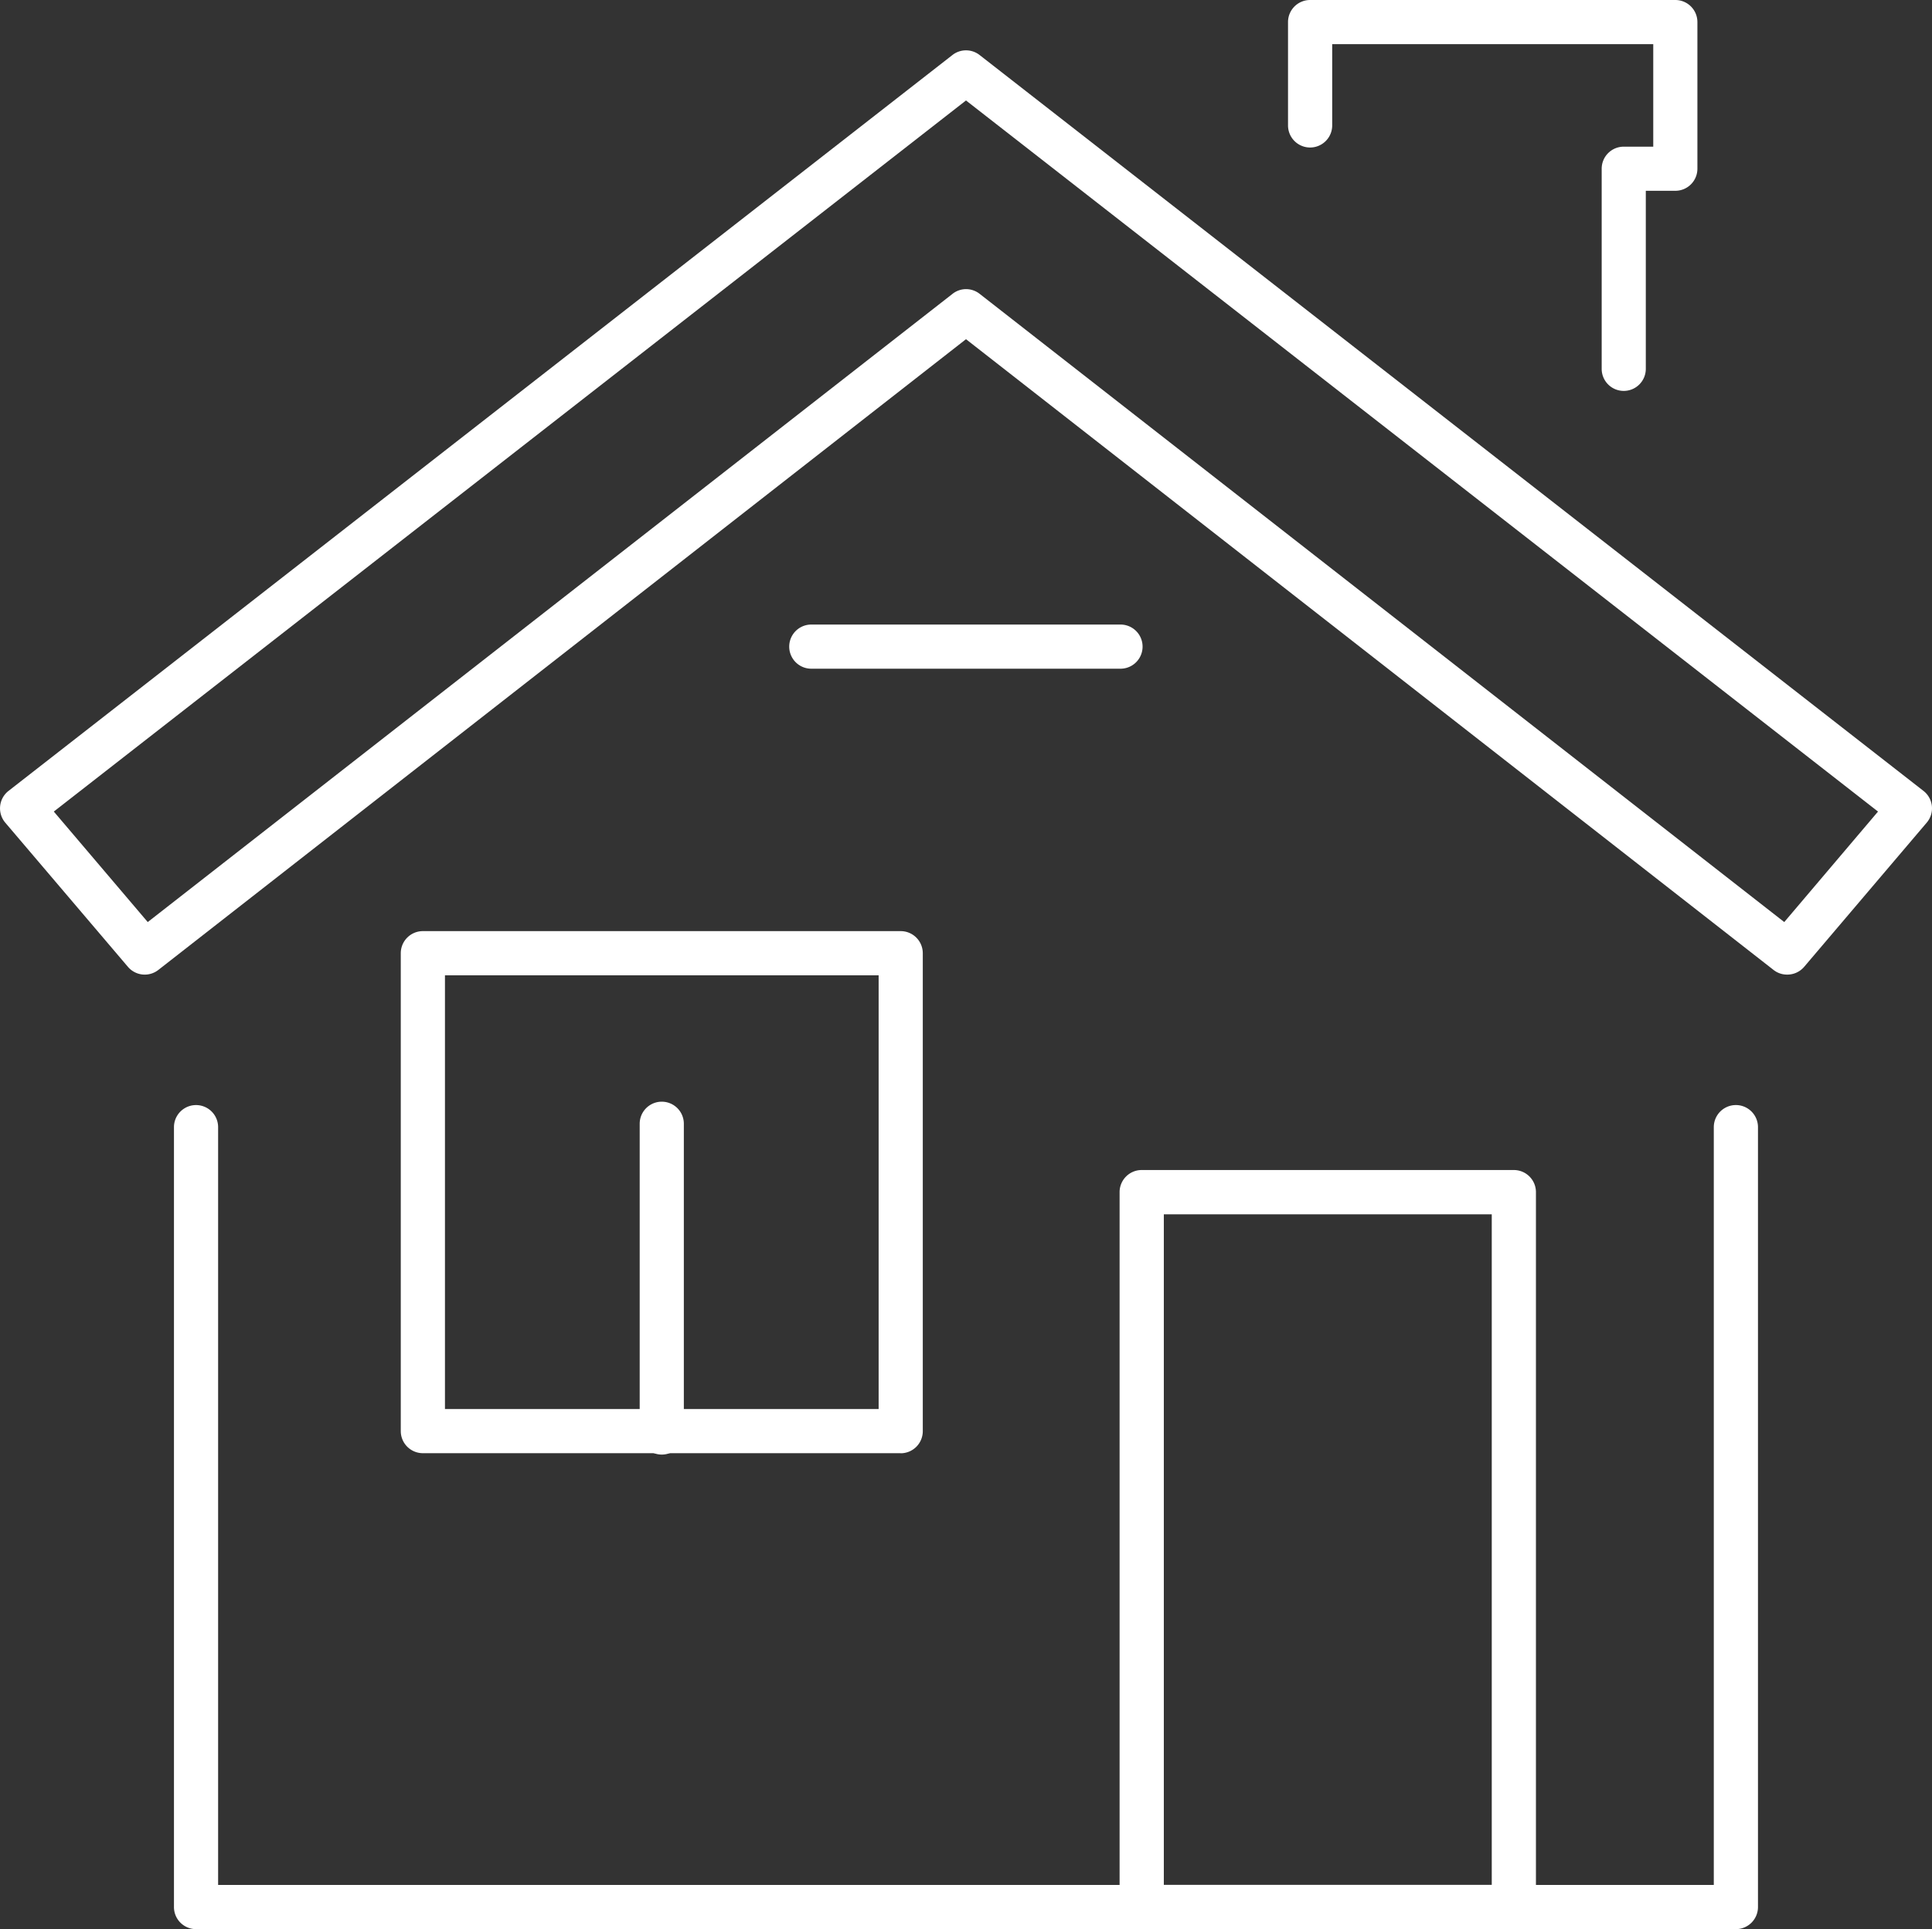
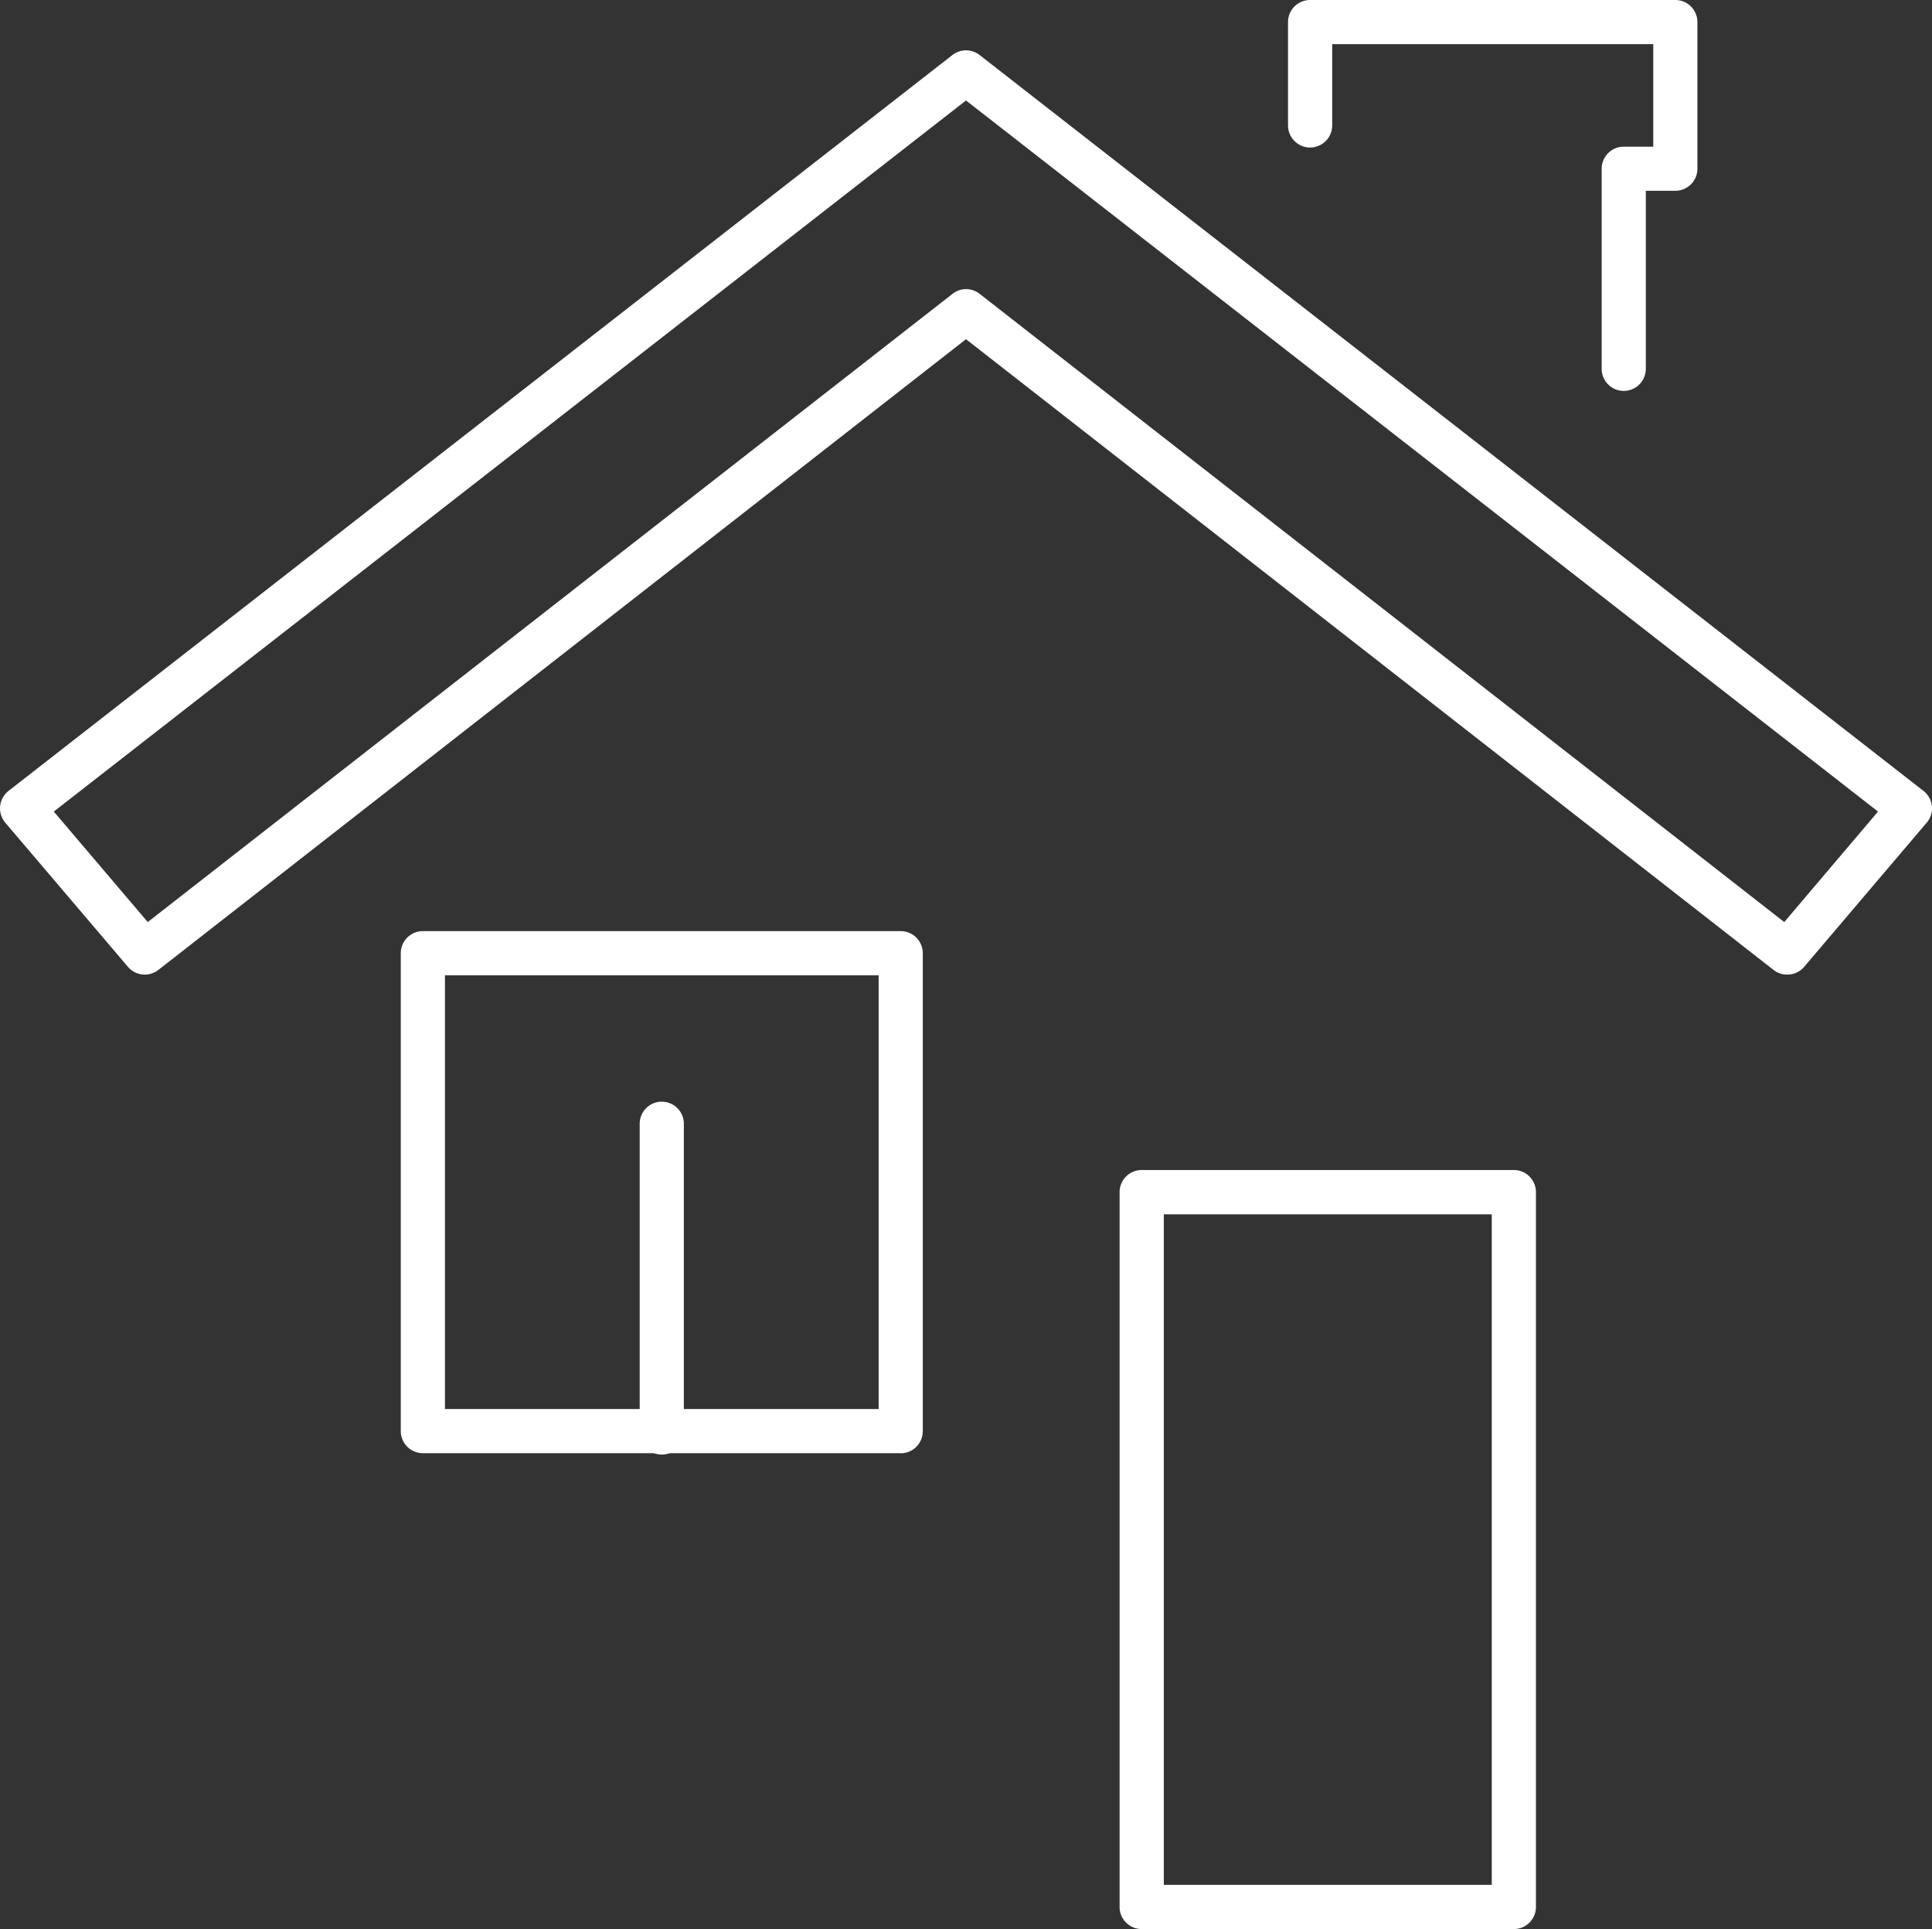
<svg xmlns="http://www.w3.org/2000/svg" id="Group_416" data-name="Group 416" width="68" height="67.896" viewBox="0 0 68 67.896">
  <rect x="0" y="0" width="68" height="67.896" fill="#333333" stroke="none" />
  <defs>
    <clipPath id="clip-path">
      <rect id="Rectangle_662" data-name="Rectangle 662" width="68" height="67.895" fill="#fff" />
    </clipPath>
  </defs>
  <g id="Group_415" data-name="Group 415" transform="translate(0 0)" clip-path="url(#clip-path)">
-     <path id="Path_153" data-name="Path 153" d="M37.174,21.743H26.291a.777.777,0,1,1,0-1.554H37.174a.777.777,0,1,1,0,1.554" transform="translate(2.264 1.792)" fill="#fff" />
-     <path id="Path_154" data-name="Path 154" d="M60.6,64.726H6.4a.777.777,0,0,1-.776-.777V36.5a.777.777,0,1,1,1.554,0V63.171H59.821V36.5a.777.777,0,0,1,1.555,0V63.949a.778.778,0,0,1-.777.777" transform="translate(0.499 3.17)" fill="#fff" />
    <path id="Path_155" data-name="Path 155" d="M53.455,13.758a.776.776,0,0,1-.776-.777V5.938a.776.776,0,0,1,.776-.776h1.039V1.554h-11.3v2.86a.777.777,0,0,1-1.555,0V.776A.777.777,0,0,1,42.417,0H55.271a.777.777,0,0,1,.777.776V5.938a.777.777,0,0,1-.777.777H54.232v6.266a.777.777,0,0,1-.777.777" transform="translate(3.695 0)" fill="#fff" />
    <path id="Path_156" data-name="Path 156" d="M34,10.031a.773.773,0,0,1,.478.164L62.8,32.307,66.1,28.418,34,3.391,1.894,28.418,5.2,32.307,33.522,10.2A.769.769,0,0,1,34,10.031M62.9,34.156a.766.766,0,0,1-.477-.164L34,11.793,5.573,33.992a.777.777,0,0,1-1.07-.109L.185,28.808A.779.779,0,0,1,.3,27.691l33.223-25.9a.776.776,0,0,1,.955,0L67.7,27.691a.776.776,0,0,1,.114,1.117L63.5,33.883a.777.777,0,0,1-.592.273" transform="translate(0 0.145)" fill="#fff" />
    <path id="Path_157" data-name="Path 157" d="M37.751,62.982H49.293v-23.6H37.751Zm12.32,1.555h-13.1a.778.778,0,0,1-.777-.777V38.6a.778.778,0,0,1,.777-.777h13.1a.778.778,0,0,1,.777.777V63.76a.778.778,0,0,1-.777.777" transform="translate(3.212 3.356)" fill="#fff" />
    <path id="Path_158" data-name="Path 158" d="M14.511,46.92H29.775V31.655H14.511Zm16.041,1.554H13.733a.778.778,0,0,1-.777-.777V30.877a.778.778,0,0,1,.777-.777H30.552a.778.778,0,0,1,.777.777V47.7a.778.778,0,0,1-.777.777" transform="translate(1.15 2.671)" fill="#fff" />
    <path id="Path_159" data-name="Path 159" d="M21.457,48.034a.778.778,0,0,1-.777-.777V36.391a.777.777,0,1,1,1.554,0V47.257a.777.777,0,0,1-.776.777" transform="translate(1.835 3.16)" fill="#fff" />
  </g>
</svg>